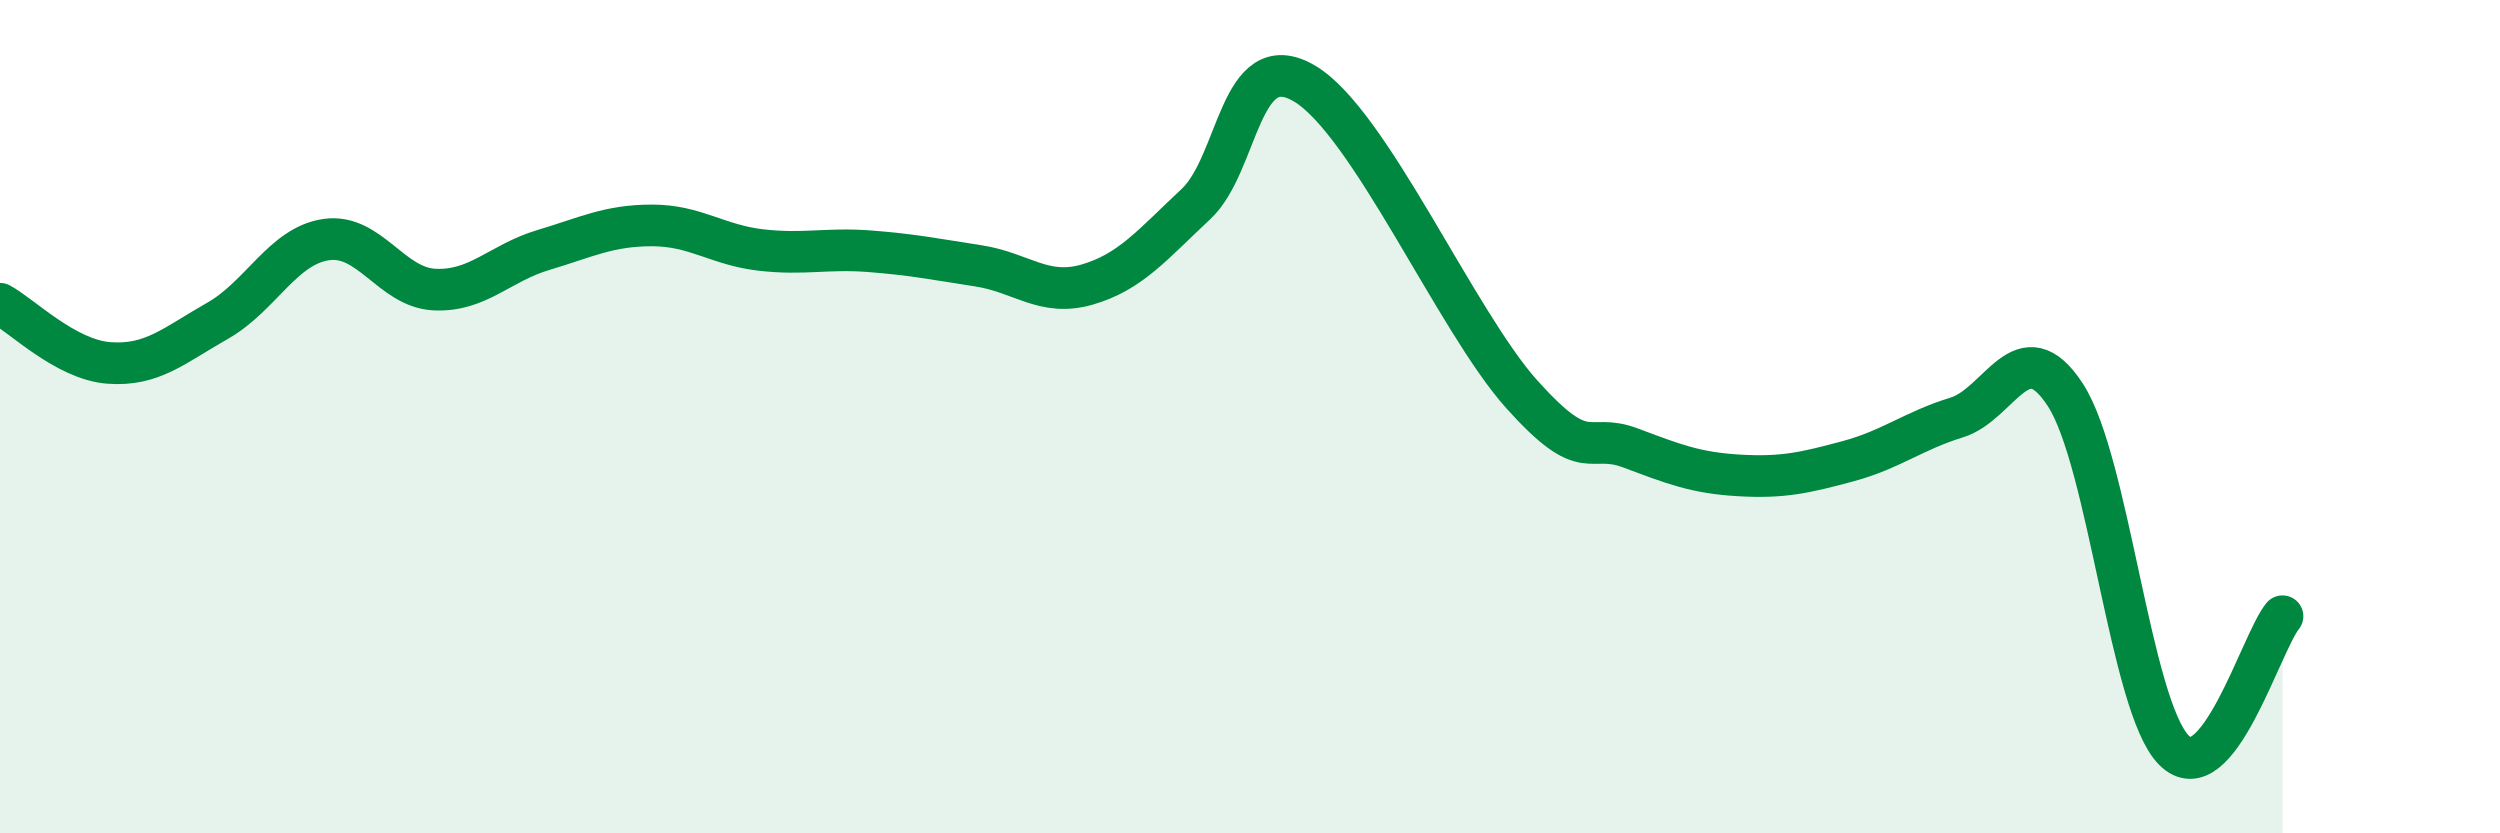
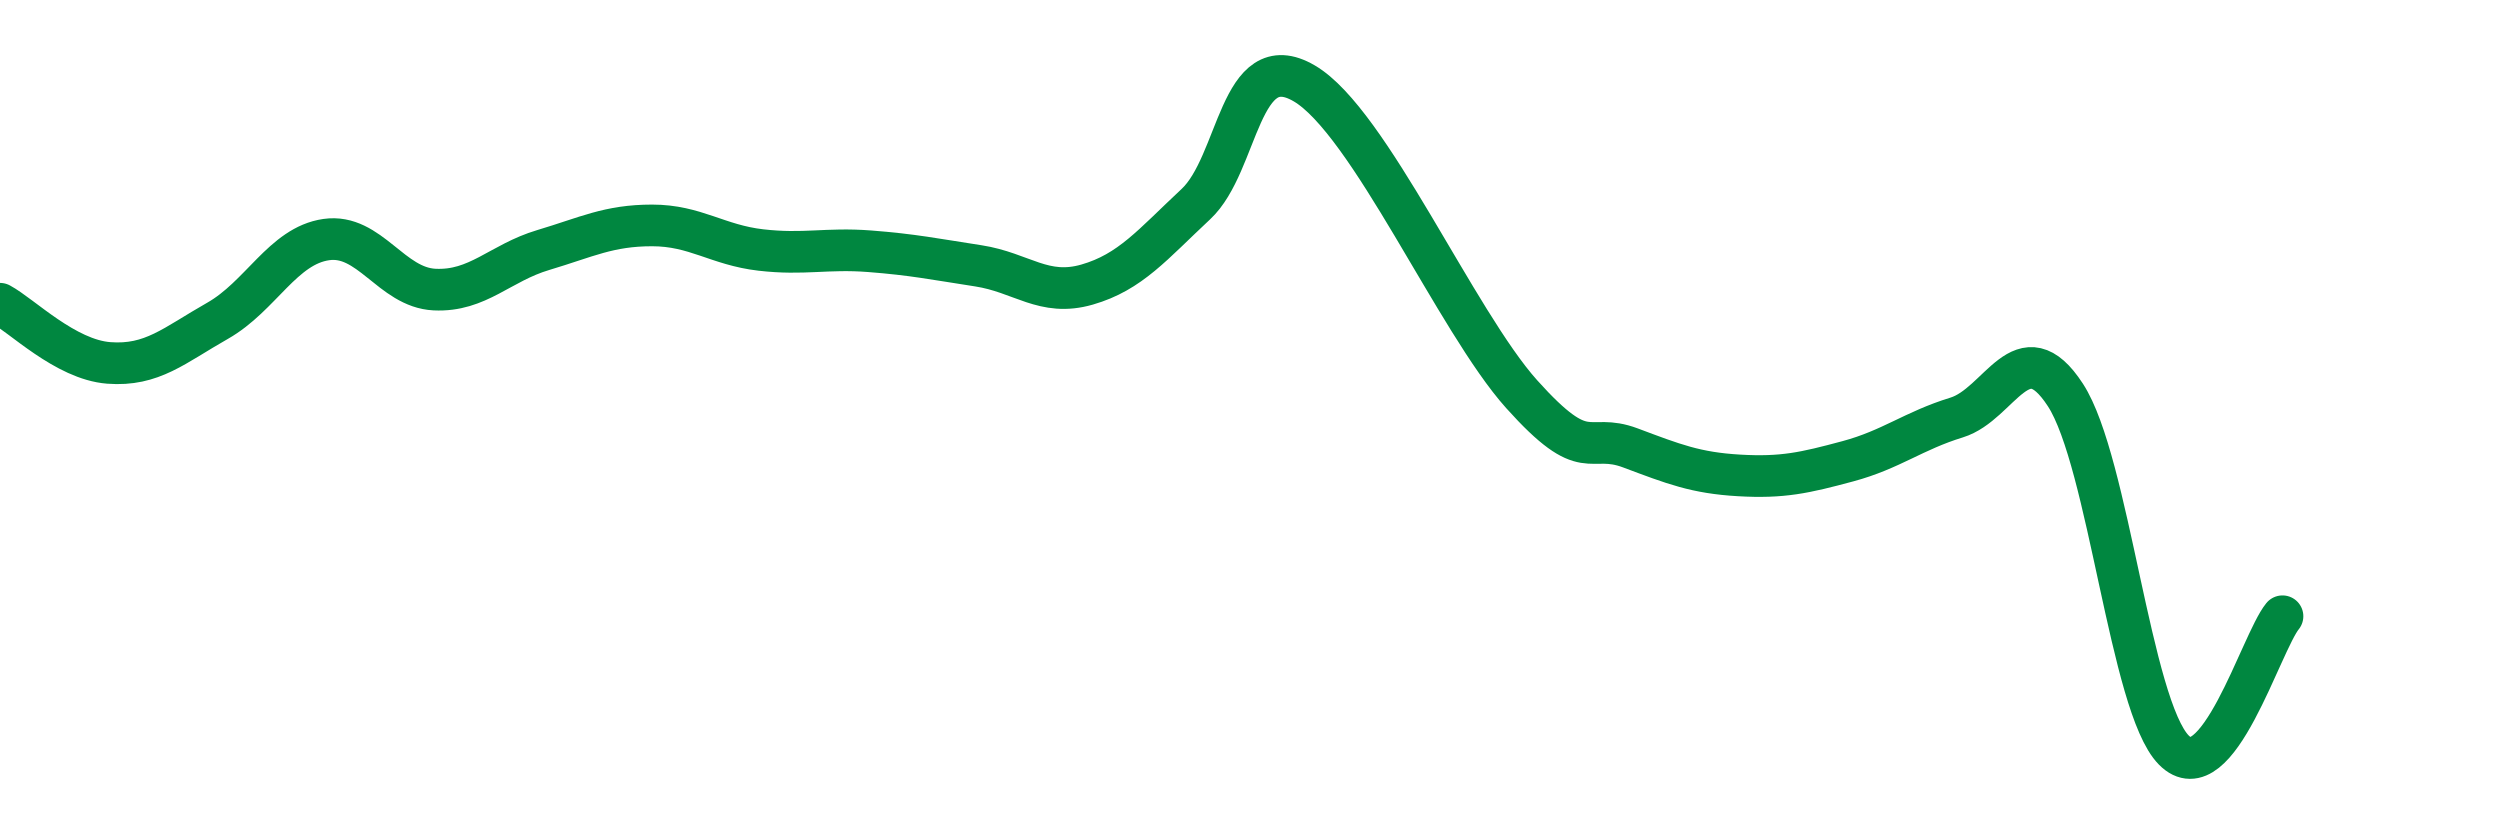
<svg xmlns="http://www.w3.org/2000/svg" width="60" height="20" viewBox="0 0 60 20">
-   <path d="M 0,7.29 C 0.52,7.57 1.57,8.63 2.61,8.71 C 3.65,8.79 4.18,8.29 5.22,7.7 C 6.26,7.11 6.79,5.9 7.83,5.75 C 8.87,5.6 9.39,6.9 10.43,6.95 C 11.47,7 12,6.31 13.04,6 C 14.08,5.69 14.61,5.41 15.65,5.41 C 16.69,5.41 17.22,5.88 18.26,6 C 19.3,6.12 19.83,5.95 20.87,6.03 C 21.91,6.11 22.44,6.22 23.48,6.38 C 24.52,6.54 25.05,7.13 26.09,6.83 C 27.13,6.53 27.66,5.87 28.7,4.9 C 29.74,3.93 29.74,1.09 31.3,2 C 32.86,2.91 34.95,7.71 36.52,9.46 C 38.09,11.21 38.09,10.36 39.13,10.75 C 40.17,11.14 40.7,11.35 41.74,11.41 C 42.78,11.47 43.31,11.35 44.35,11.07 C 45.39,10.79 45.92,10.34 46.96,10.02 C 48,9.7 48.53,7.88 49.57,9.48 C 50.61,11.08 51.13,16.94 52.17,18 C 53.21,19.06 54.26,15.43 54.78,14.79L54.78 20L0 20Z" fill="#008740" opacity="0.1" stroke-linecap="round" stroke-linejoin="round" />
  <path d="M 0,7.29 C 0.52,7.57 1.57,8.63 2.61,8.71 C 3.65,8.79 4.18,8.29 5.22,7.7 C 6.26,7.11 6.79,5.9 7.83,5.75 C 8.87,5.6 9.39,6.9 10.43,6.95 C 11.47,7 12,6.31 13.04,6 C 14.08,5.69 14.61,5.41 15.65,5.41 C 16.69,5.41 17.22,5.88 18.26,6 C 19.3,6.12 19.83,5.95 20.87,6.03 C 21.91,6.11 22.44,6.22 23.48,6.38 C 24.52,6.54 25.05,7.13 26.09,6.83 C 27.13,6.53 27.66,5.87 28.7,4.9 C 29.74,3.93 29.74,1.09 31.3,2 C 32.86,2.91 34.95,7.71 36.52,9.46 C 38.09,11.21 38.09,10.36 39.13,10.75 C 40.17,11.14 40.7,11.35 41.74,11.41 C 42.78,11.47 43.31,11.35 44.35,11.07 C 45.39,10.79 45.92,10.34 46.96,10.02 C 48,9.7 48.53,7.88 49.57,9.48 C 50.61,11.08 51.13,16.94 52.17,18 C 53.21,19.06 54.26,15.43 54.78,14.79" stroke="#008740" stroke-width="1" fill="none" stroke-linecap="round" stroke-linejoin="round" />
</svg>